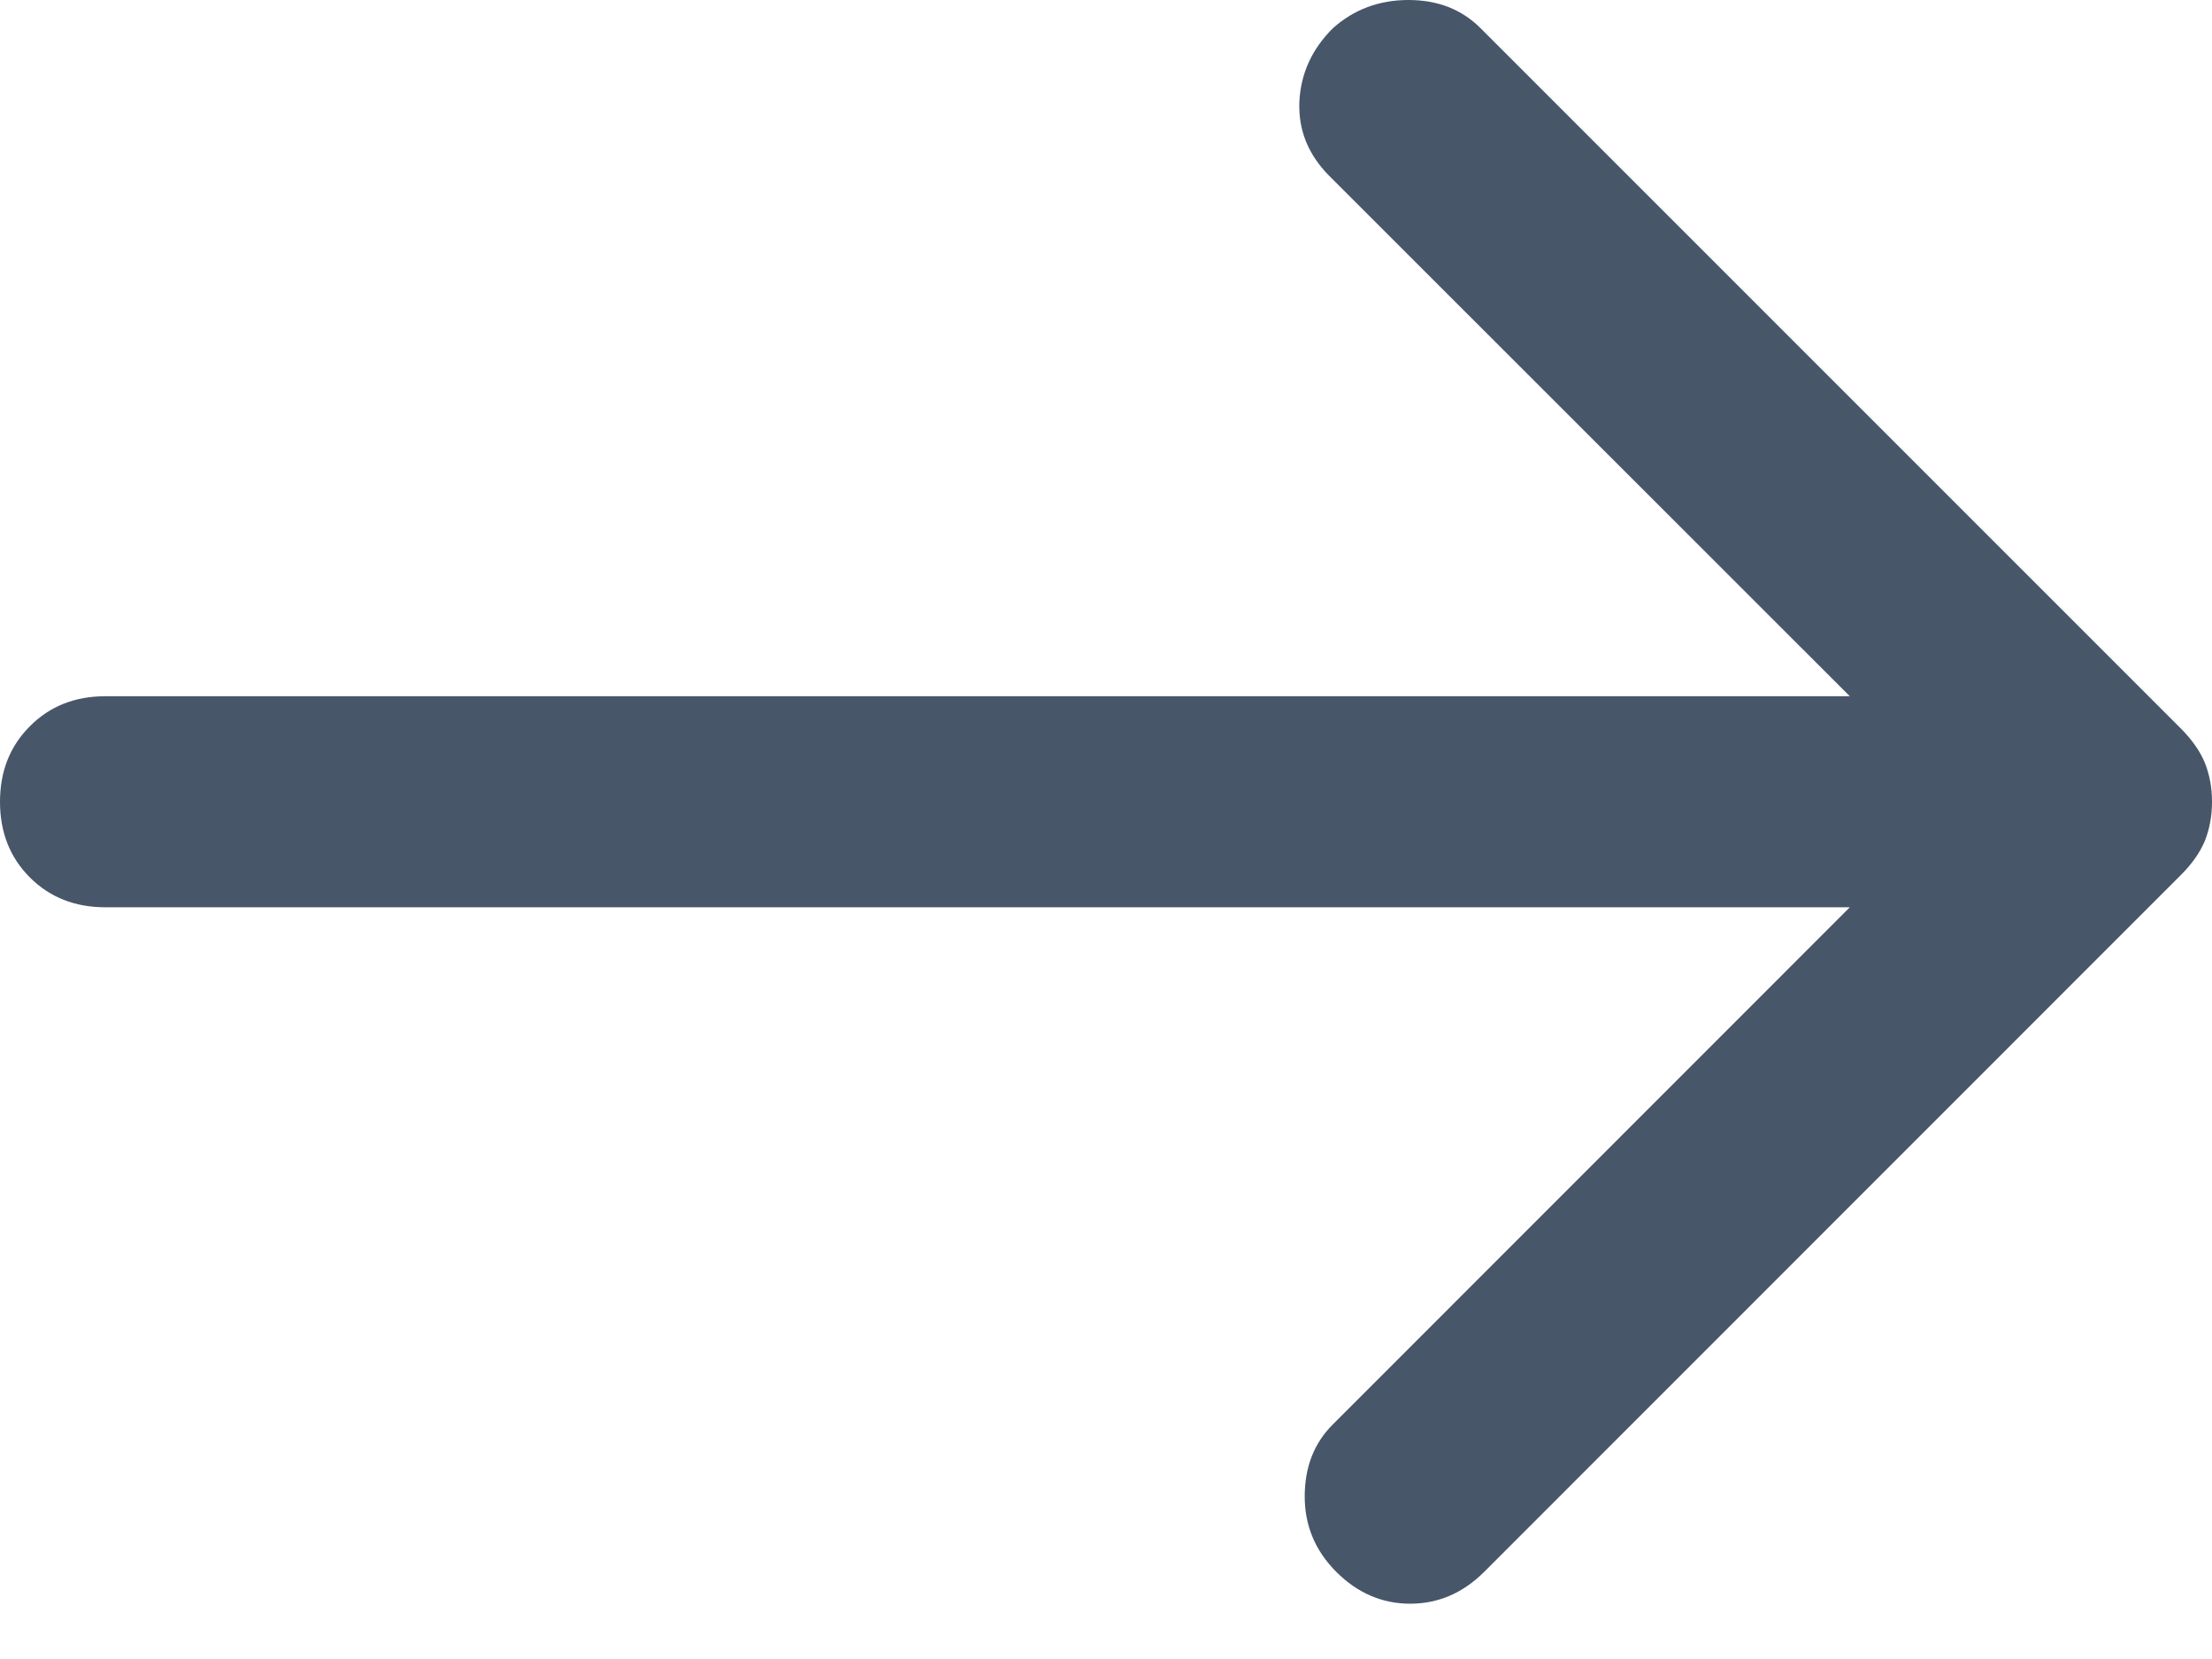
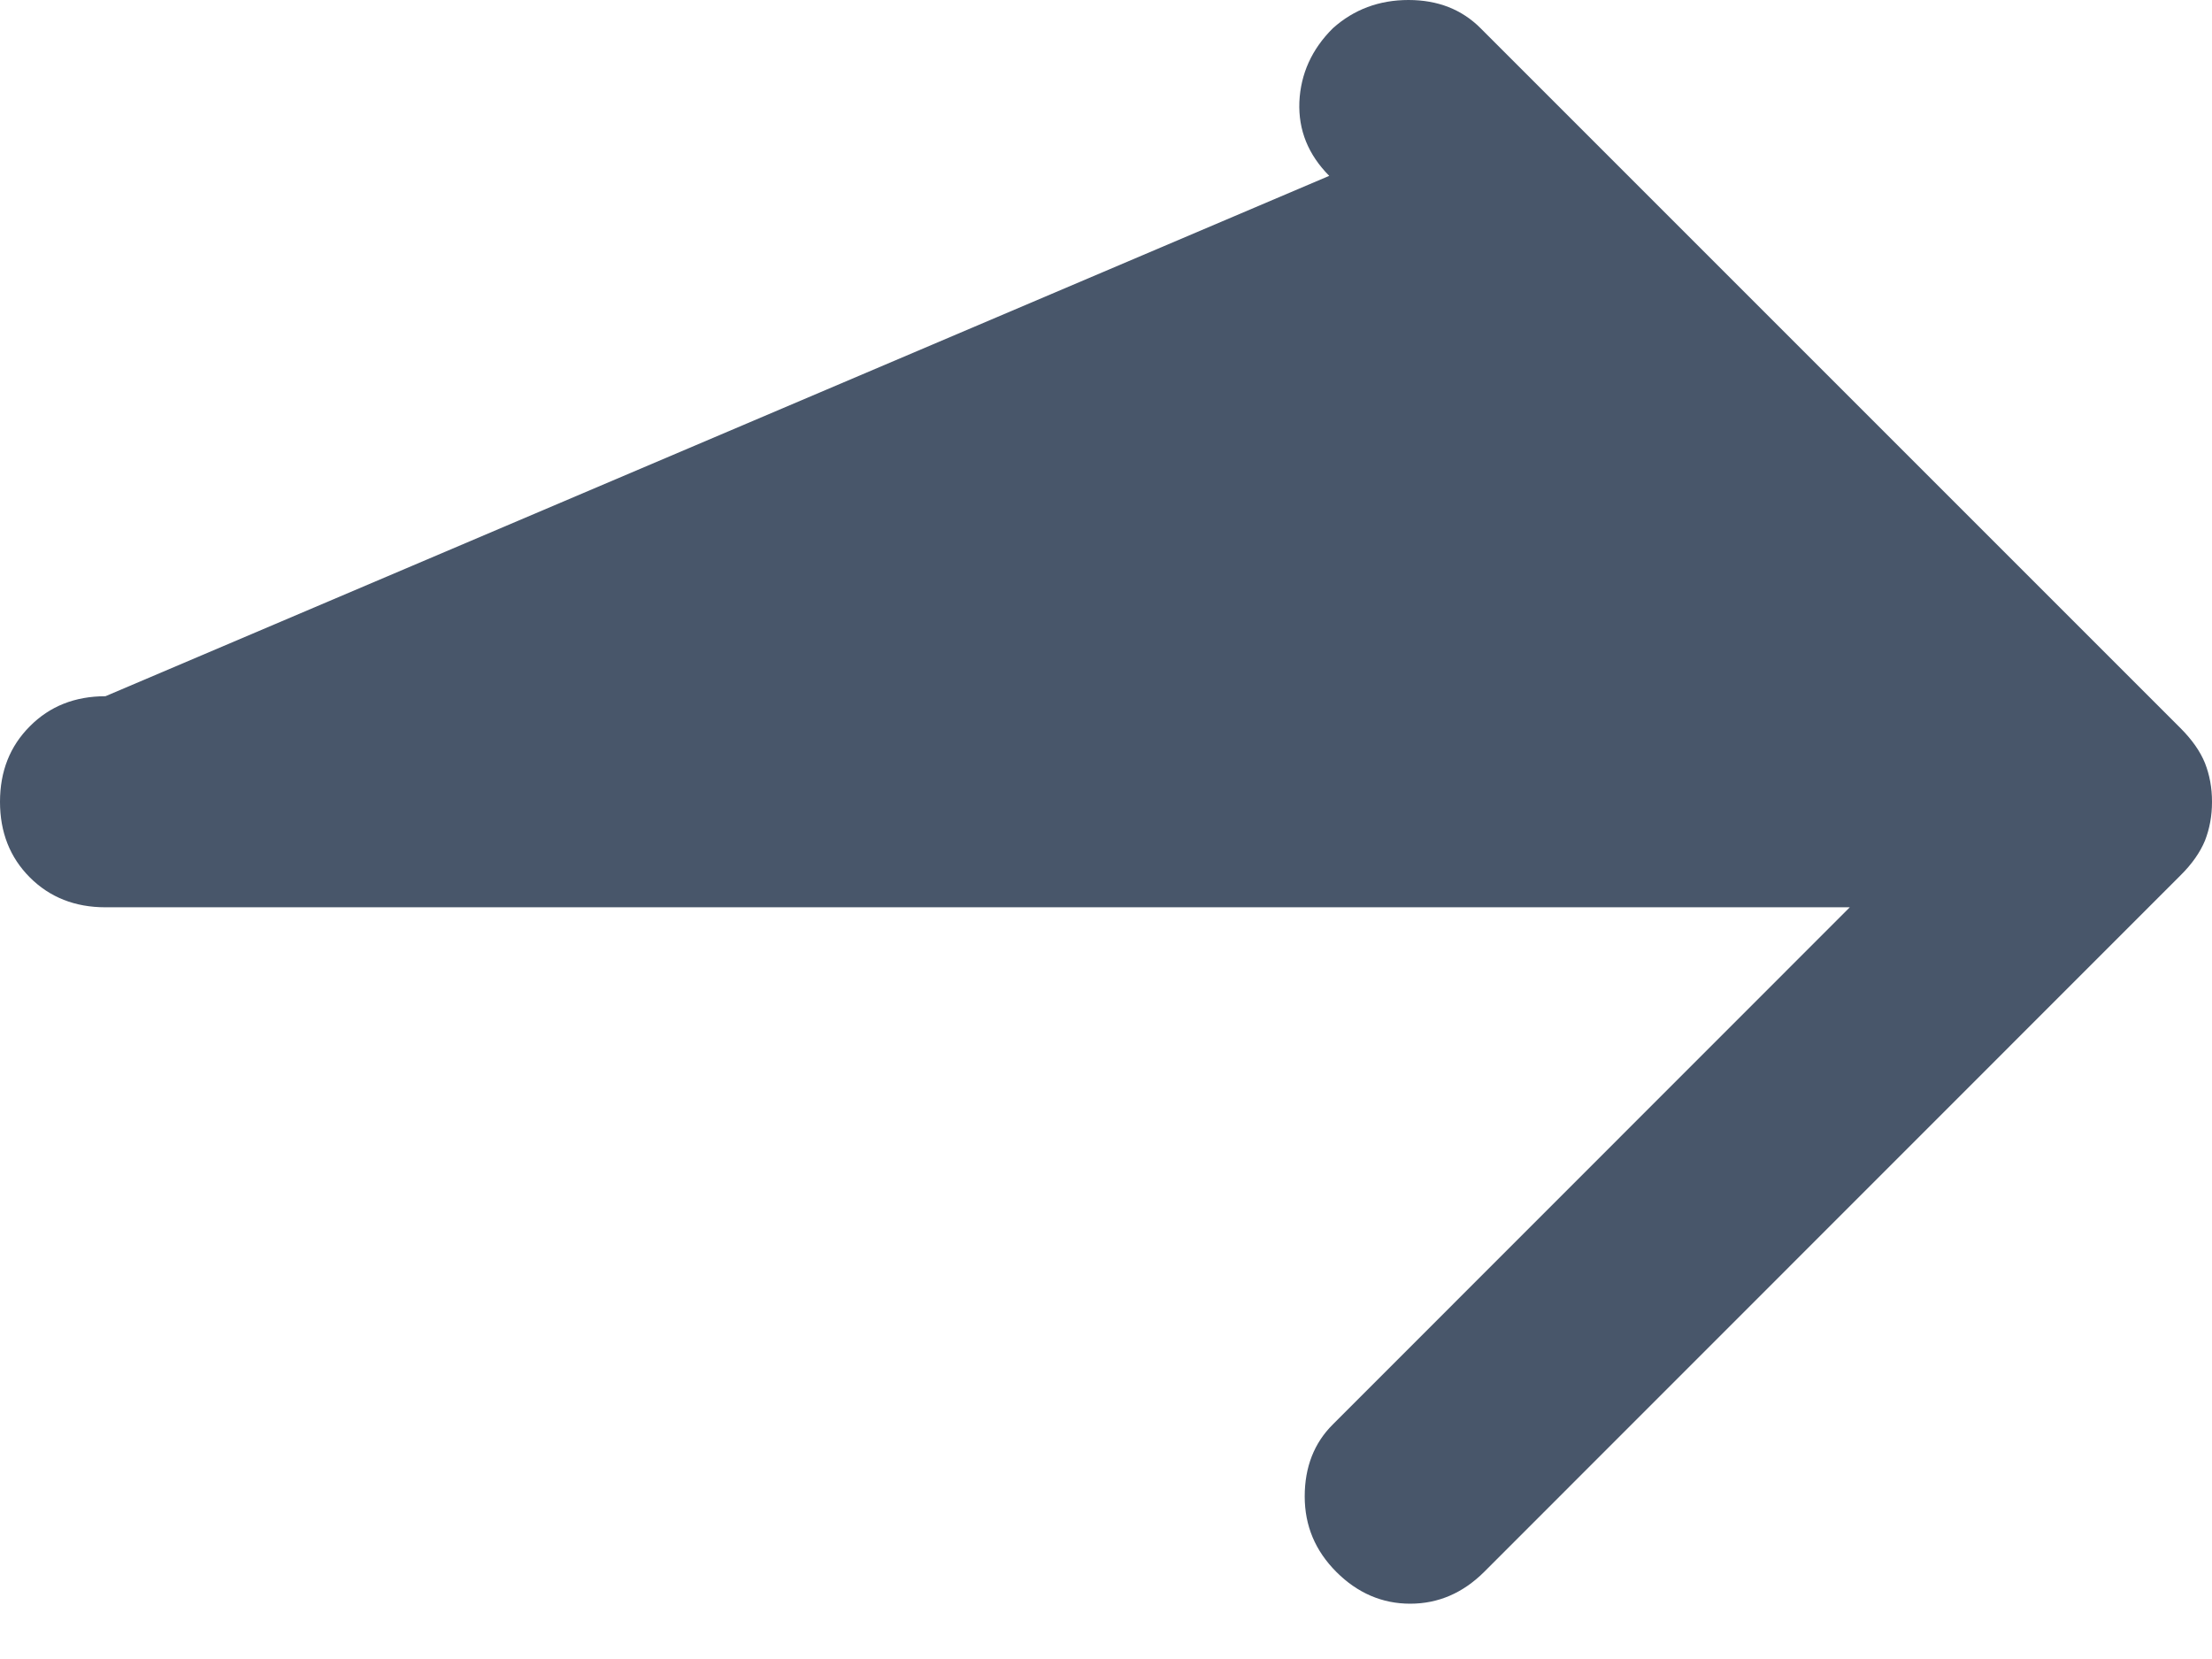
<svg xmlns="http://www.w3.org/2000/svg" width="12" height="9" viewBox="0 0 12 9" fill="none">
-   <path d="M7.25 8.528C7.135 8.413 7.078 8.277 7.078 8.118C7.078 7.959 7.129 7.828 7.231 7.727L10.035 4.922H0.572C0.407 4.922 0.27 4.868 0.162 4.76C0.054 4.652 0 4.515 0 4.35C0 4.184 0.054 4.048 0.162 3.94C0.27 3.831 0.407 3.777 0.572 3.777H10.035L7.211 0.954C7.097 0.839 7.043 0.706 7.049 0.553C7.056 0.401 7.116 0.267 7.231 0.153C7.345 0.051 7.482 0 7.641 0C7.8 0 7.93 0.051 8.032 0.153L11.828 3.949C11.892 4.013 11.936 4.076 11.962 4.14C11.987 4.204 12 4.273 12 4.35C12 4.426 11.987 4.496 11.962 4.56C11.936 4.623 11.892 4.687 11.828 4.75L8.051 8.528C7.936 8.642 7.803 8.7 7.65 8.7C7.498 8.7 7.364 8.642 7.25 8.528Z" fill="#48566A" />
+   <path d="M7.25 8.528C7.135 8.413 7.078 8.277 7.078 8.118C7.078 7.959 7.129 7.828 7.231 7.727L10.035 4.922H0.572C0.407 4.922 0.27 4.868 0.162 4.76C0.054 4.652 0 4.515 0 4.35C0 4.184 0.054 4.048 0.162 3.94C0.27 3.831 0.407 3.777 0.572 3.777L7.211 0.954C7.097 0.839 7.043 0.706 7.049 0.553C7.056 0.401 7.116 0.267 7.231 0.153C7.345 0.051 7.482 0 7.641 0C7.8 0 7.93 0.051 8.032 0.153L11.828 3.949C11.892 4.013 11.936 4.076 11.962 4.14C11.987 4.204 12 4.273 12 4.35C12 4.426 11.987 4.496 11.962 4.56C11.936 4.623 11.892 4.687 11.828 4.75L8.051 8.528C7.936 8.642 7.803 8.7 7.65 8.7C7.498 8.7 7.364 8.642 7.25 8.528Z" fill="#48566A" />
</svg>